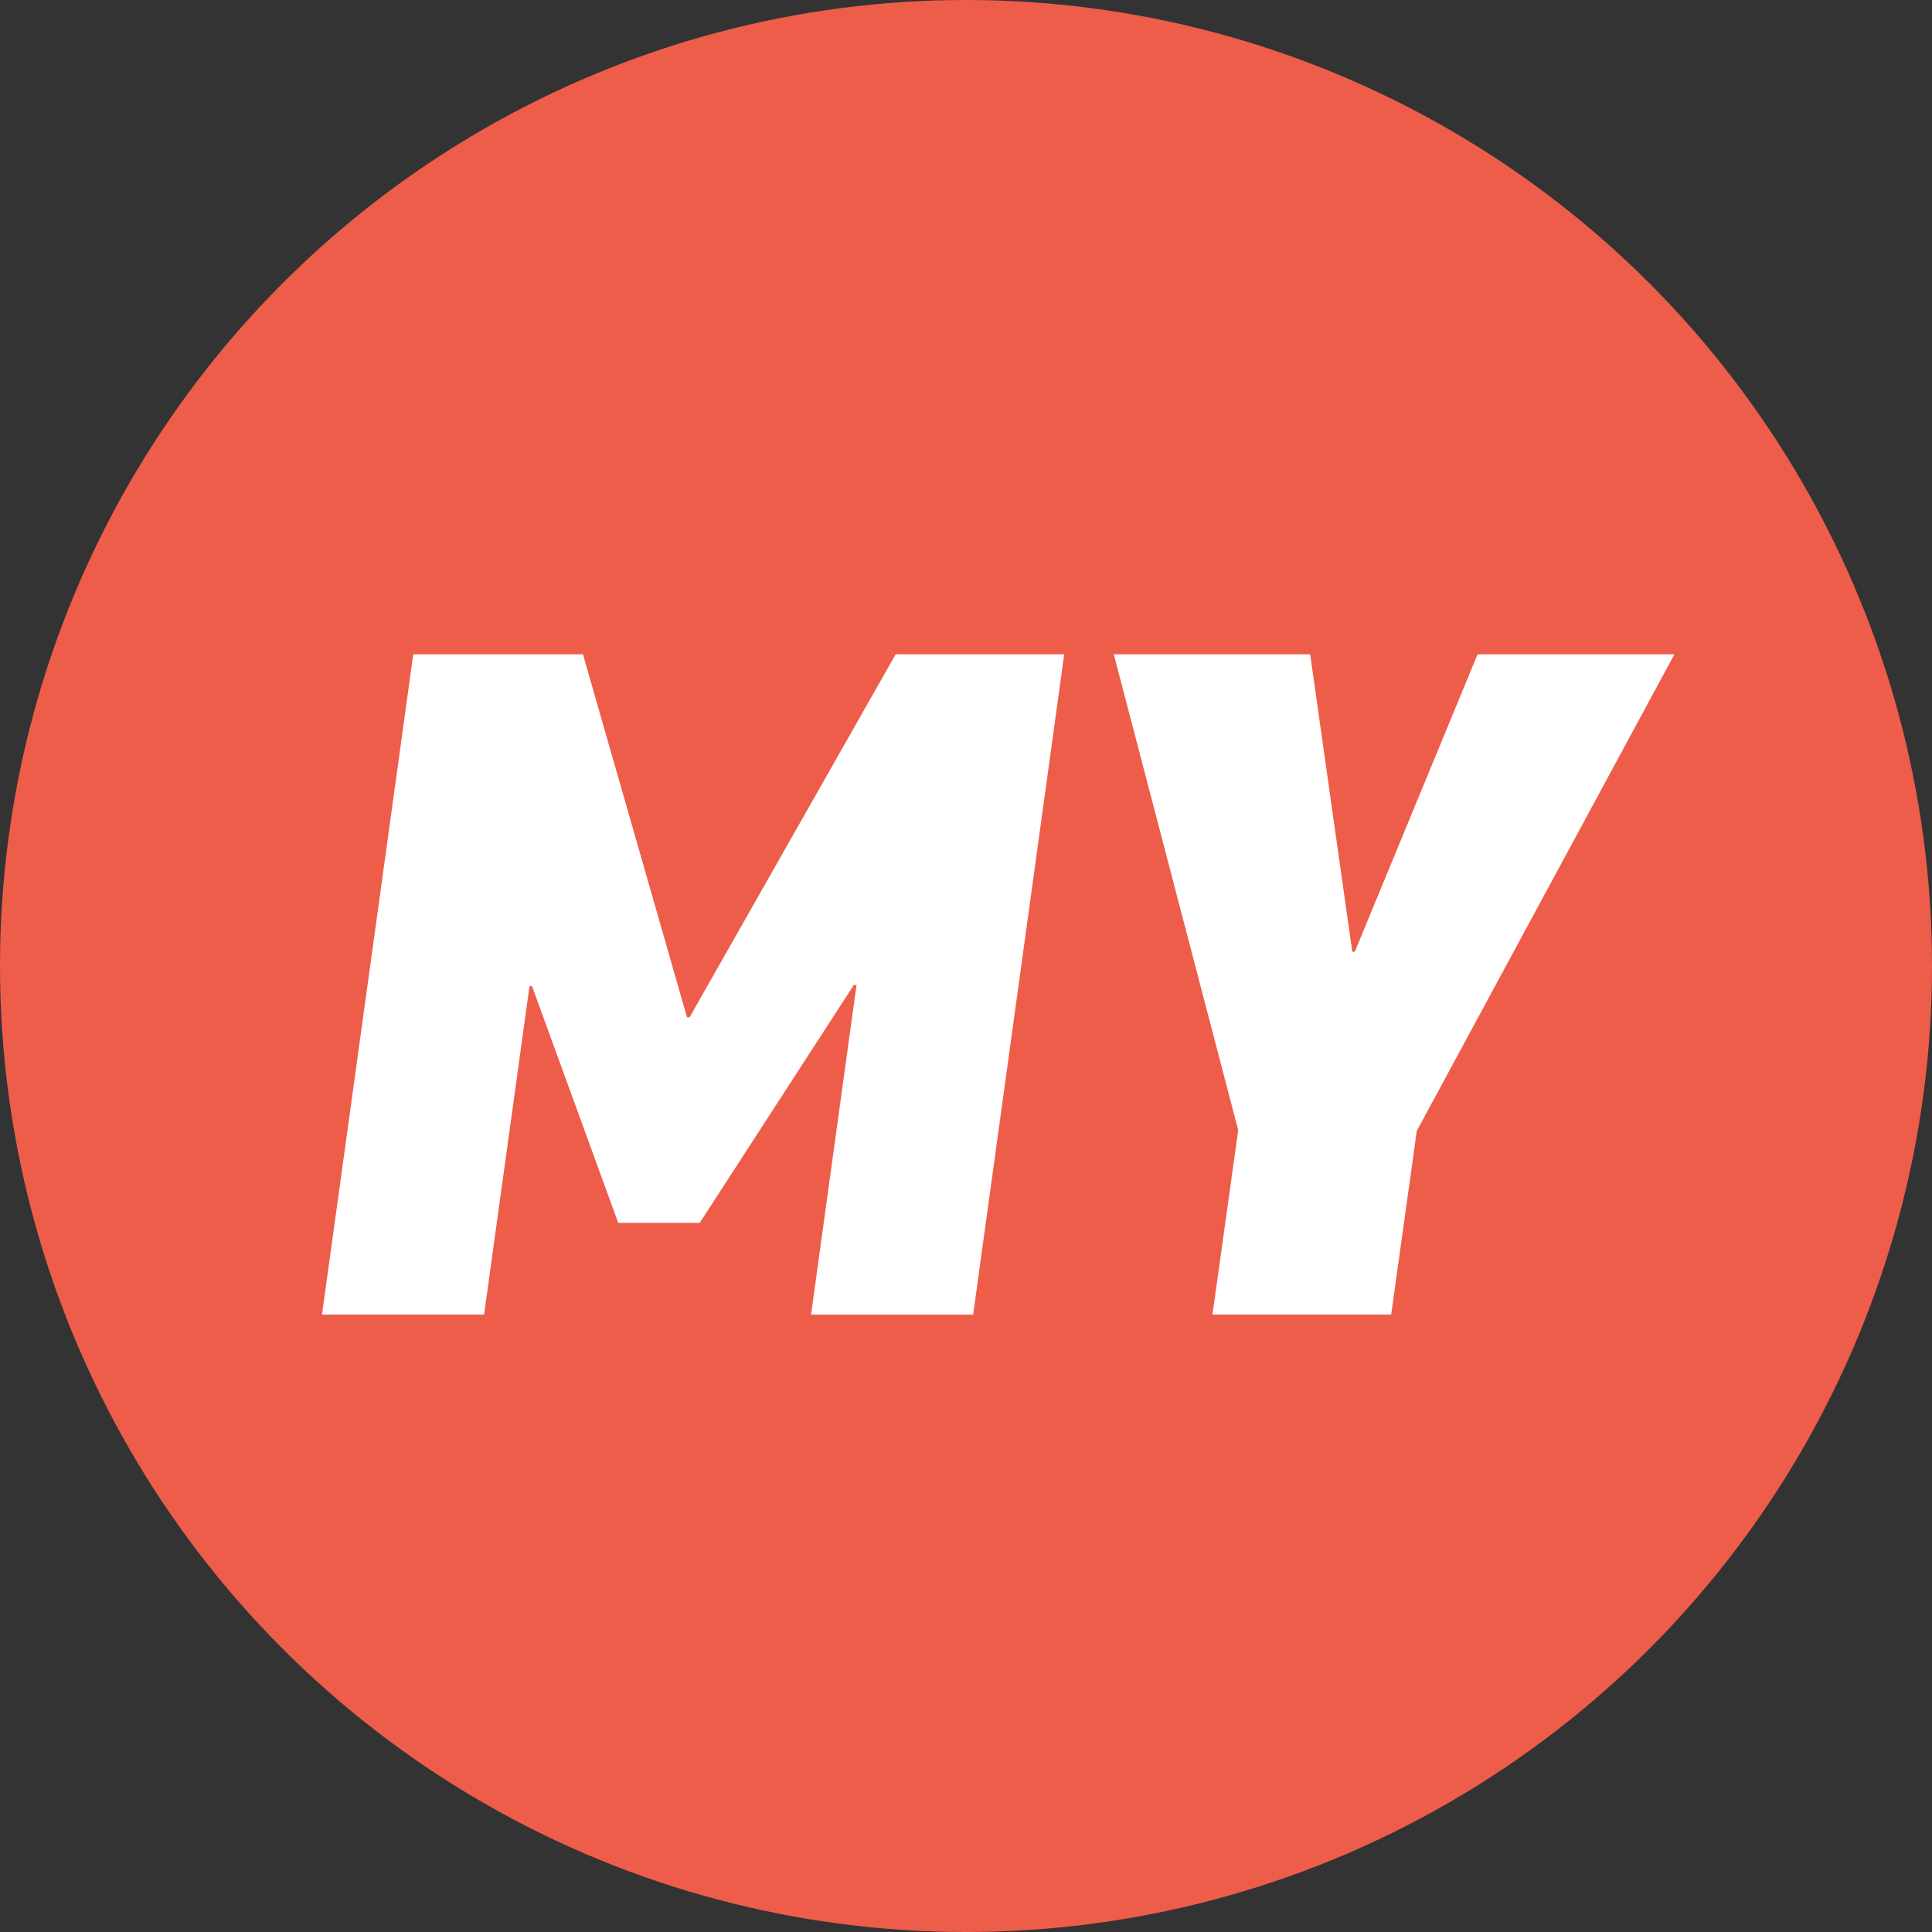
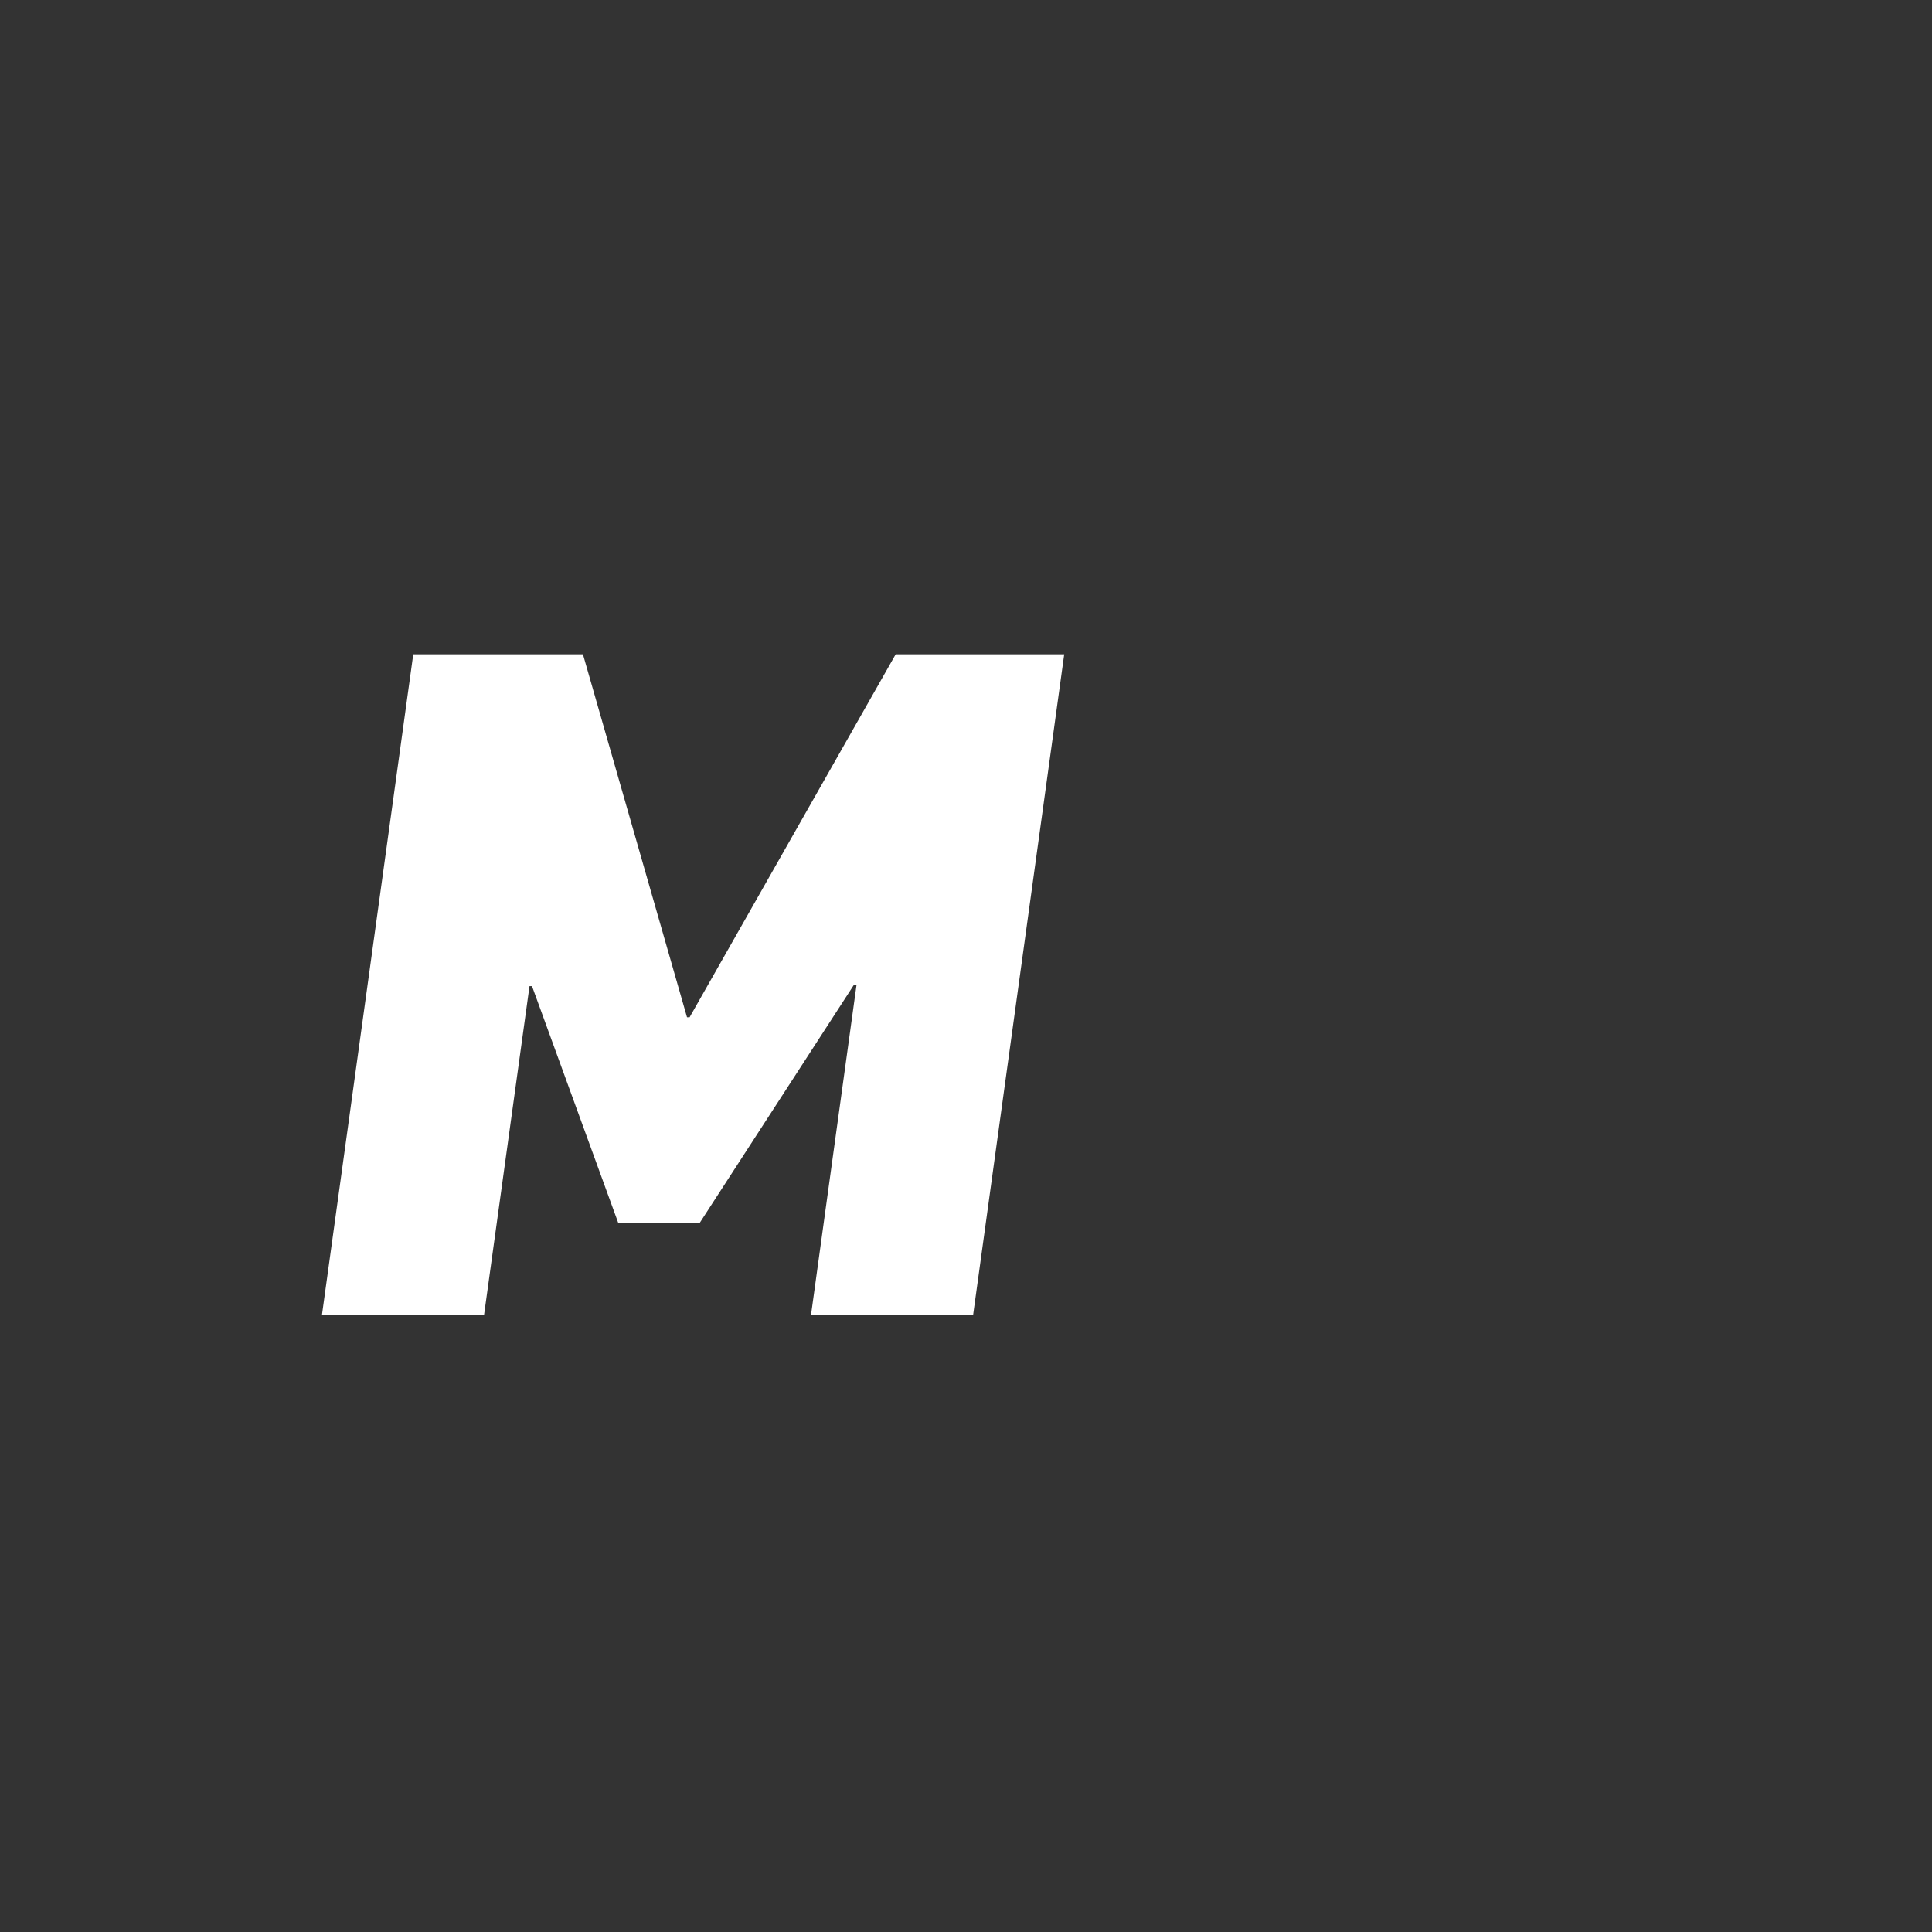
<svg xmlns="http://www.w3.org/2000/svg" width="30" height="30" viewBox="0 0 30 30">
  <rect x="0" y="0" width="30" height="30" fill="#333333" stroke="none" />
  <defs>
    <style>
      .cls-1 {
      fill: #ed5d4a;
      }

      .cls-2 {
      fill: #fff;
      }
    </style>
  </defs>
  <g id="my_point_icons" transform="translate(-327 -156)">
-     <circle id="楕円形_1" data-name="楕円形 1" class="cls-1" cx="15" cy="15" r="15" transform="translate(327 156)" />
    <g id="グループ_1" data-name="グループ 1" transform="translate(332 166.16)">
      <path id="パス_1" data-name="パス 1" class="cls-2" d="M8.908,0l-3.2,5.636h-.04L4.052,0H1.417L0,10.253H2.517l.705-5.1h.039L4.6,8.829H5.865L8.258,5.135H8.3l-.706,5.119h2.517L11.525,0Z" transform="translate(0)" />
-       <path id="パス_2" data-name="パス 2" class="cls-2" d="M26.9,0,24.993,4.618h-.039L24.3,0H21.251l1.932,7.389-.4,2.864h2.775L25.956,7.4l4-7.4Z" transform="translate(-8.956)" />
    </g>
  </g>
</svg>